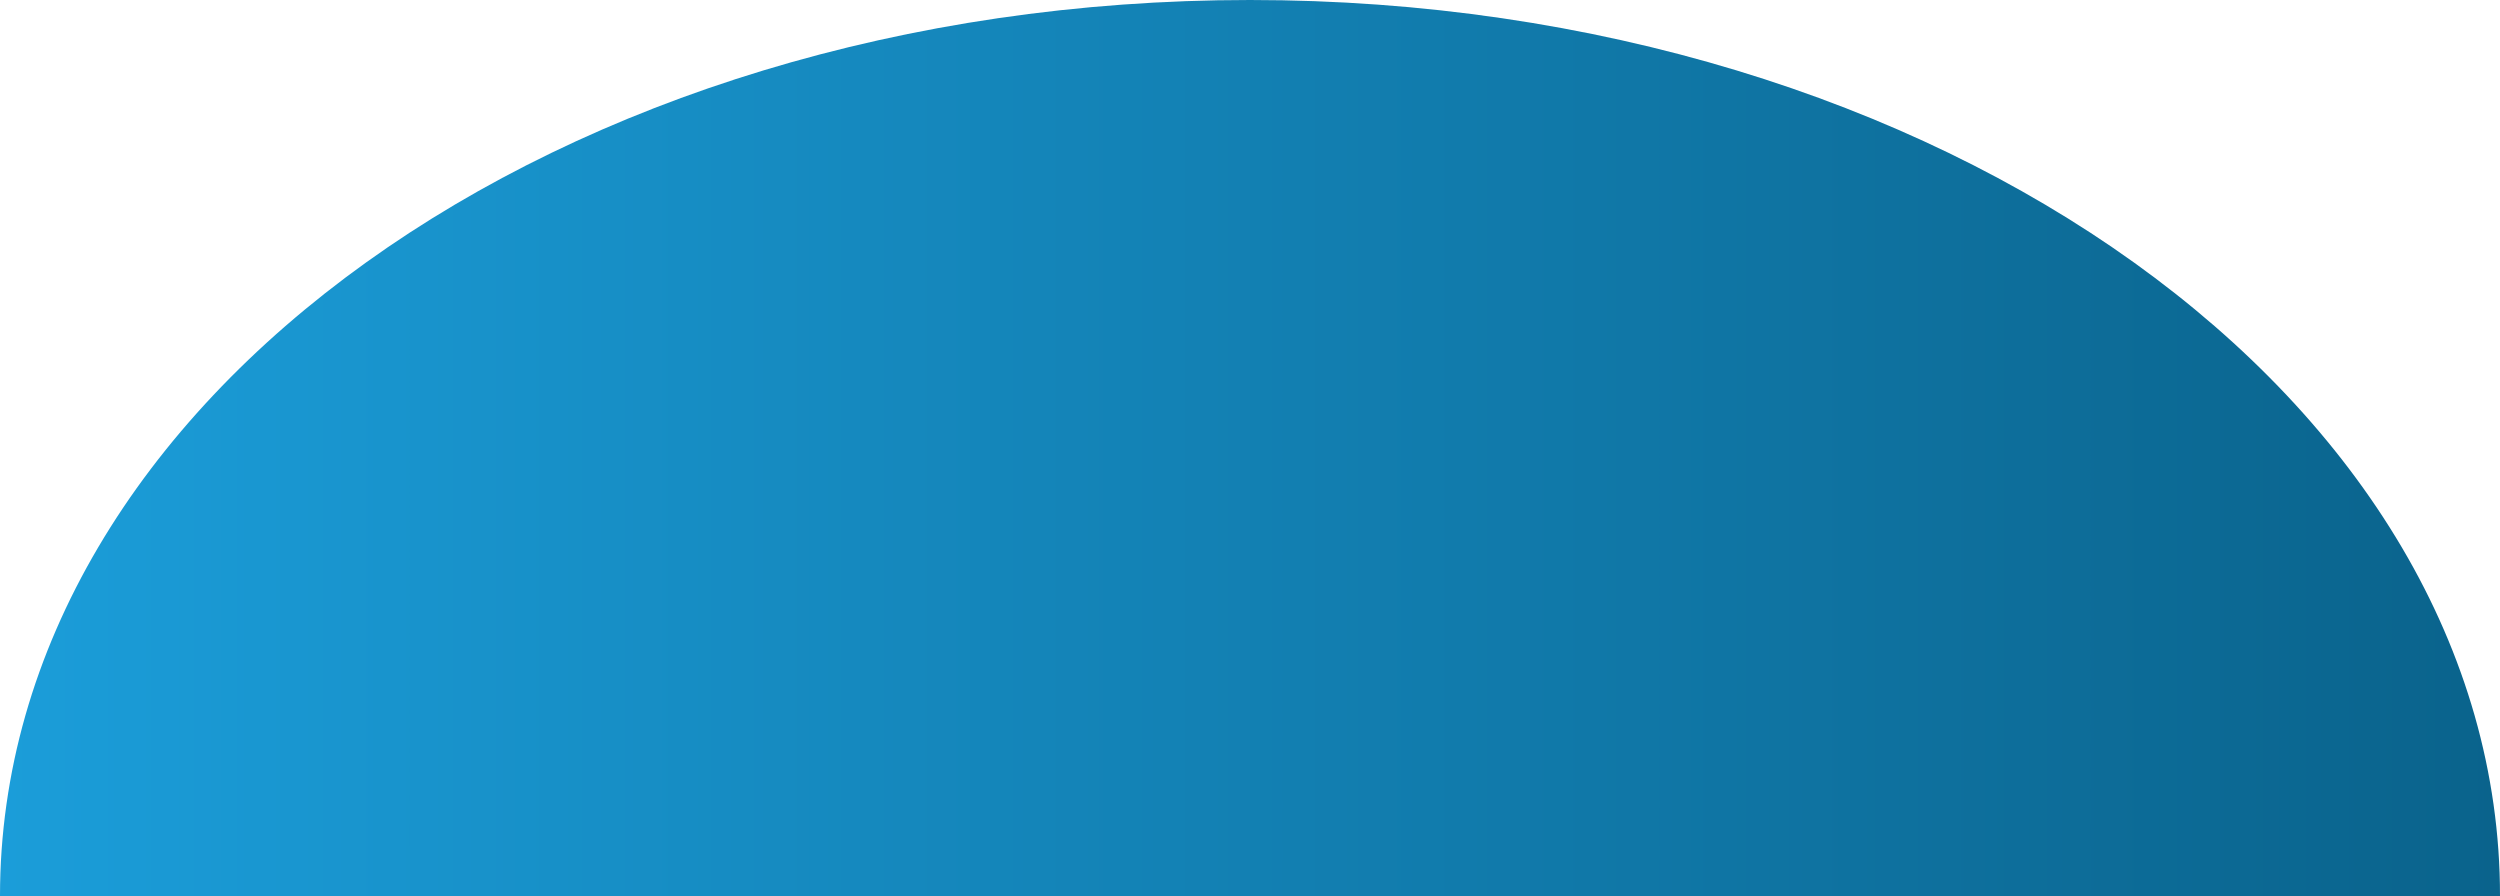
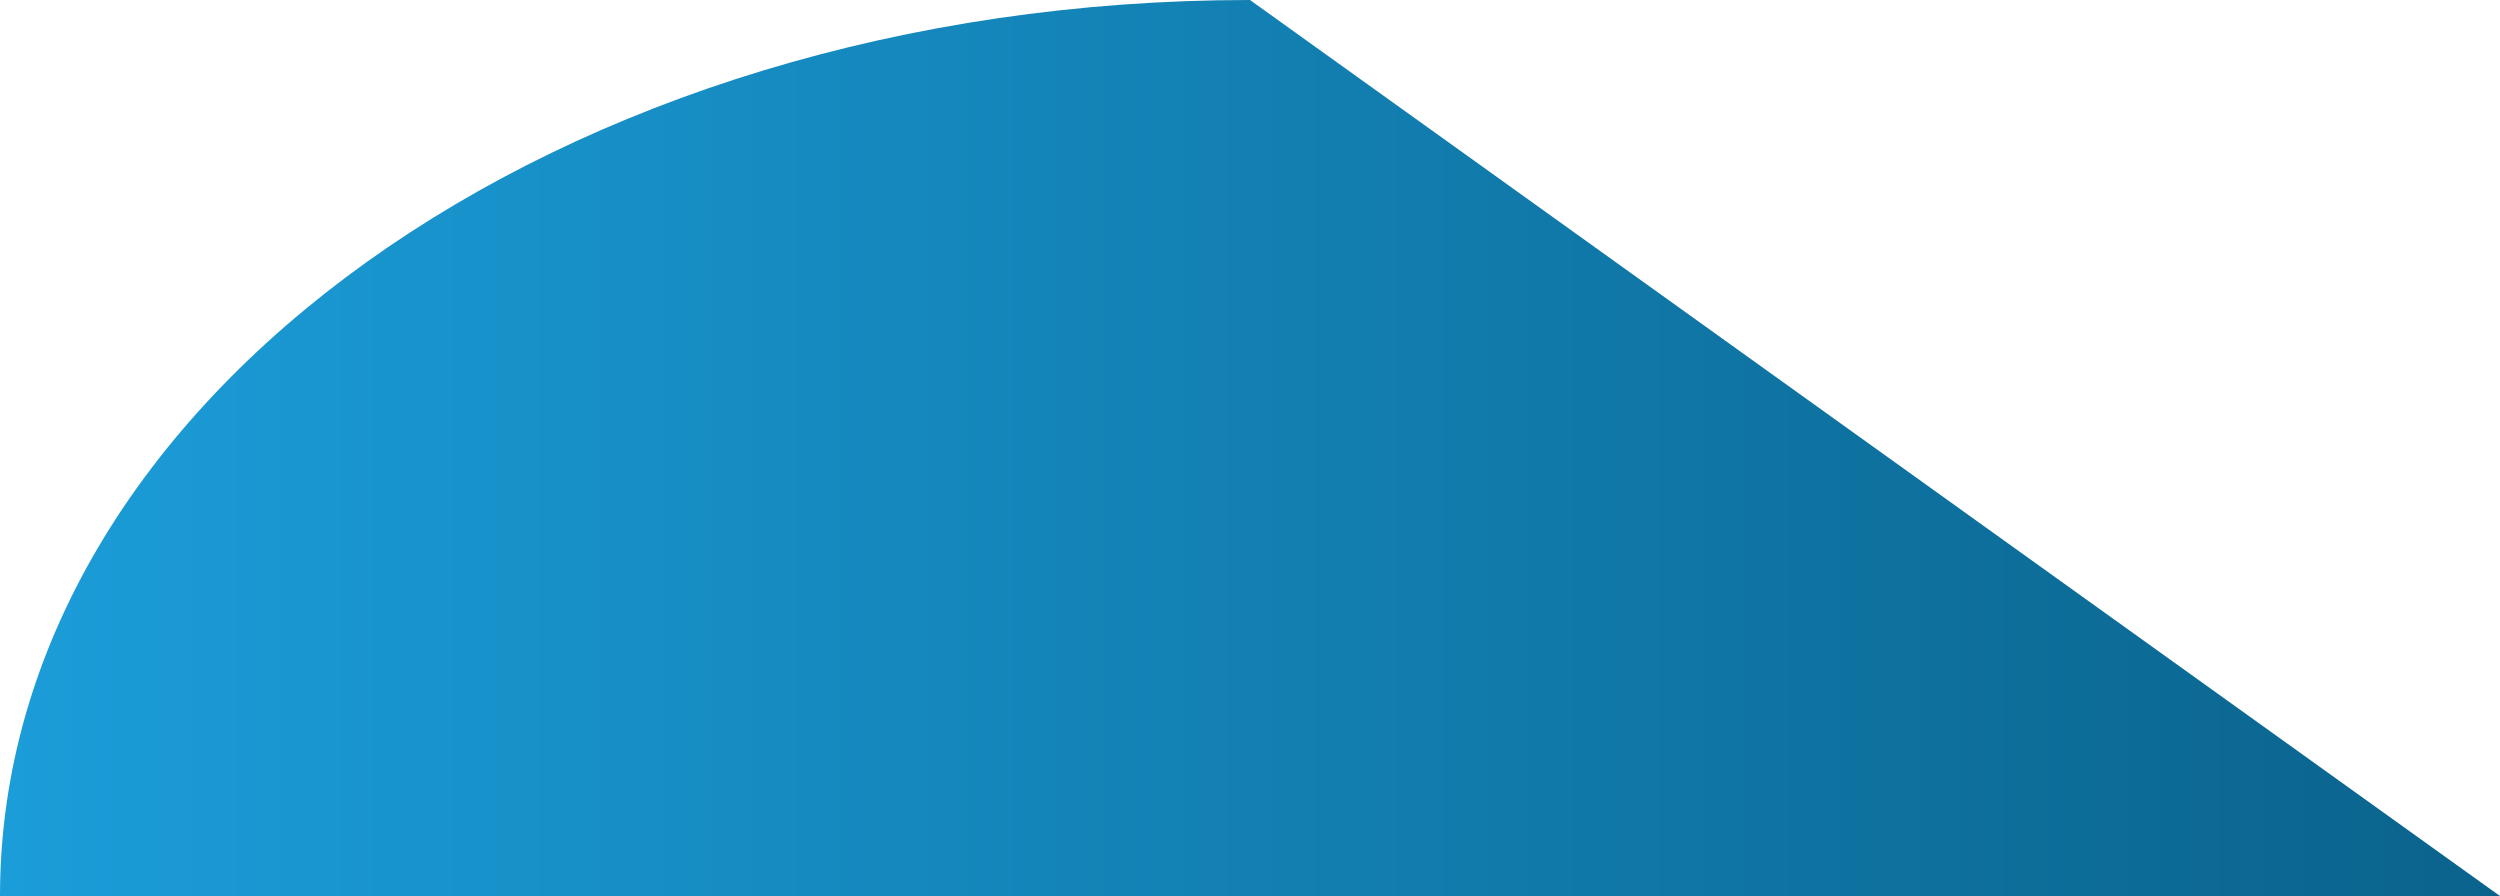
<svg xmlns="http://www.w3.org/2000/svg" version="1.1" id="Livello_1" x="0px" y="0px" viewBox="0 0 640.63 229.61" style="enable-background:new 0 0 640.63 229.61;" xml:space="preserve">
  <style type="text/css">
	.st0{fill:url(#SVGID_1_);}
</style>
  <linearGradient id="SVGID_1_" gradientUnits="userSpaceOnUse" x1="0" y1="114.803" x2="640.63" y2="114.803" gradientTransform="matrix(-1 0 0 -1 640.63 229.606)">
    <stop offset="0" style="stop-color:#0A638C" />
    <stop offset="1" style="stop-color:#1B9DD9" />
  </linearGradient>
-   <path class="st0" d="M320.31,0C143.41,0,0,102.8,0,229.61h640.63C640.63,102.8,497.22,0,320.31,0z" />
+   <path class="st0" d="M320.31,0C143.41,0,0,102.8,0,229.61h640.63z" />
</svg>